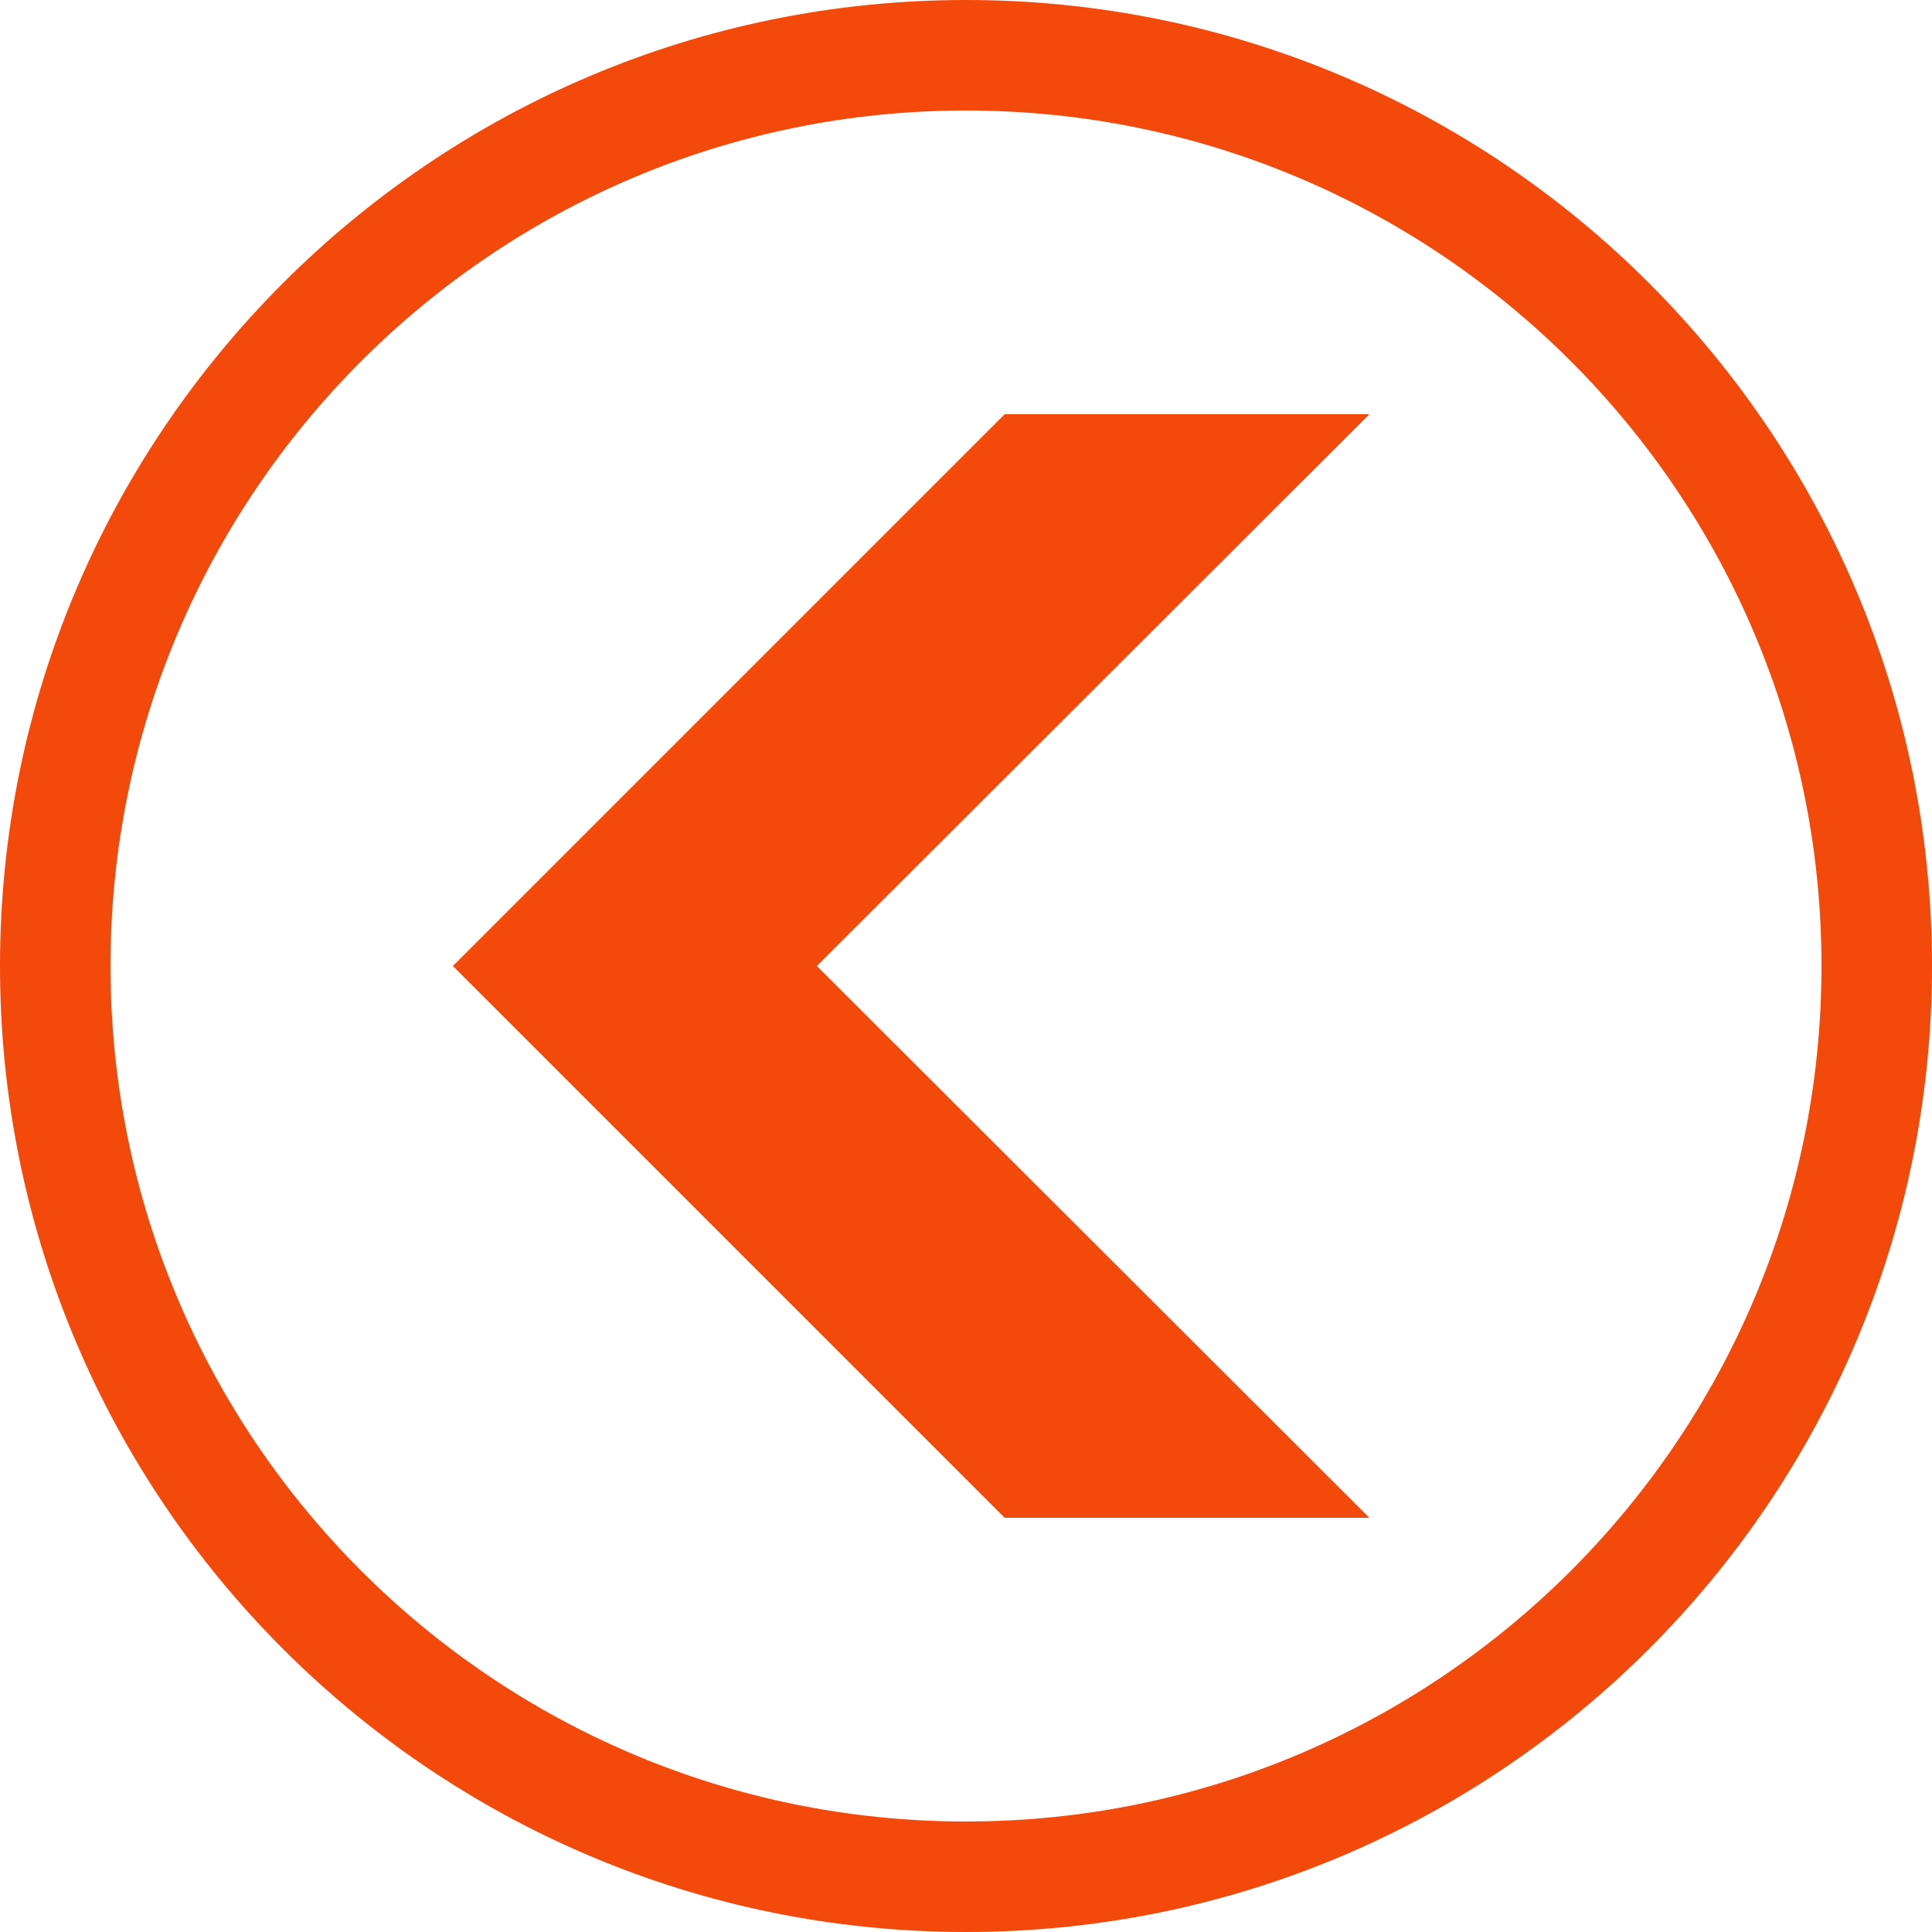
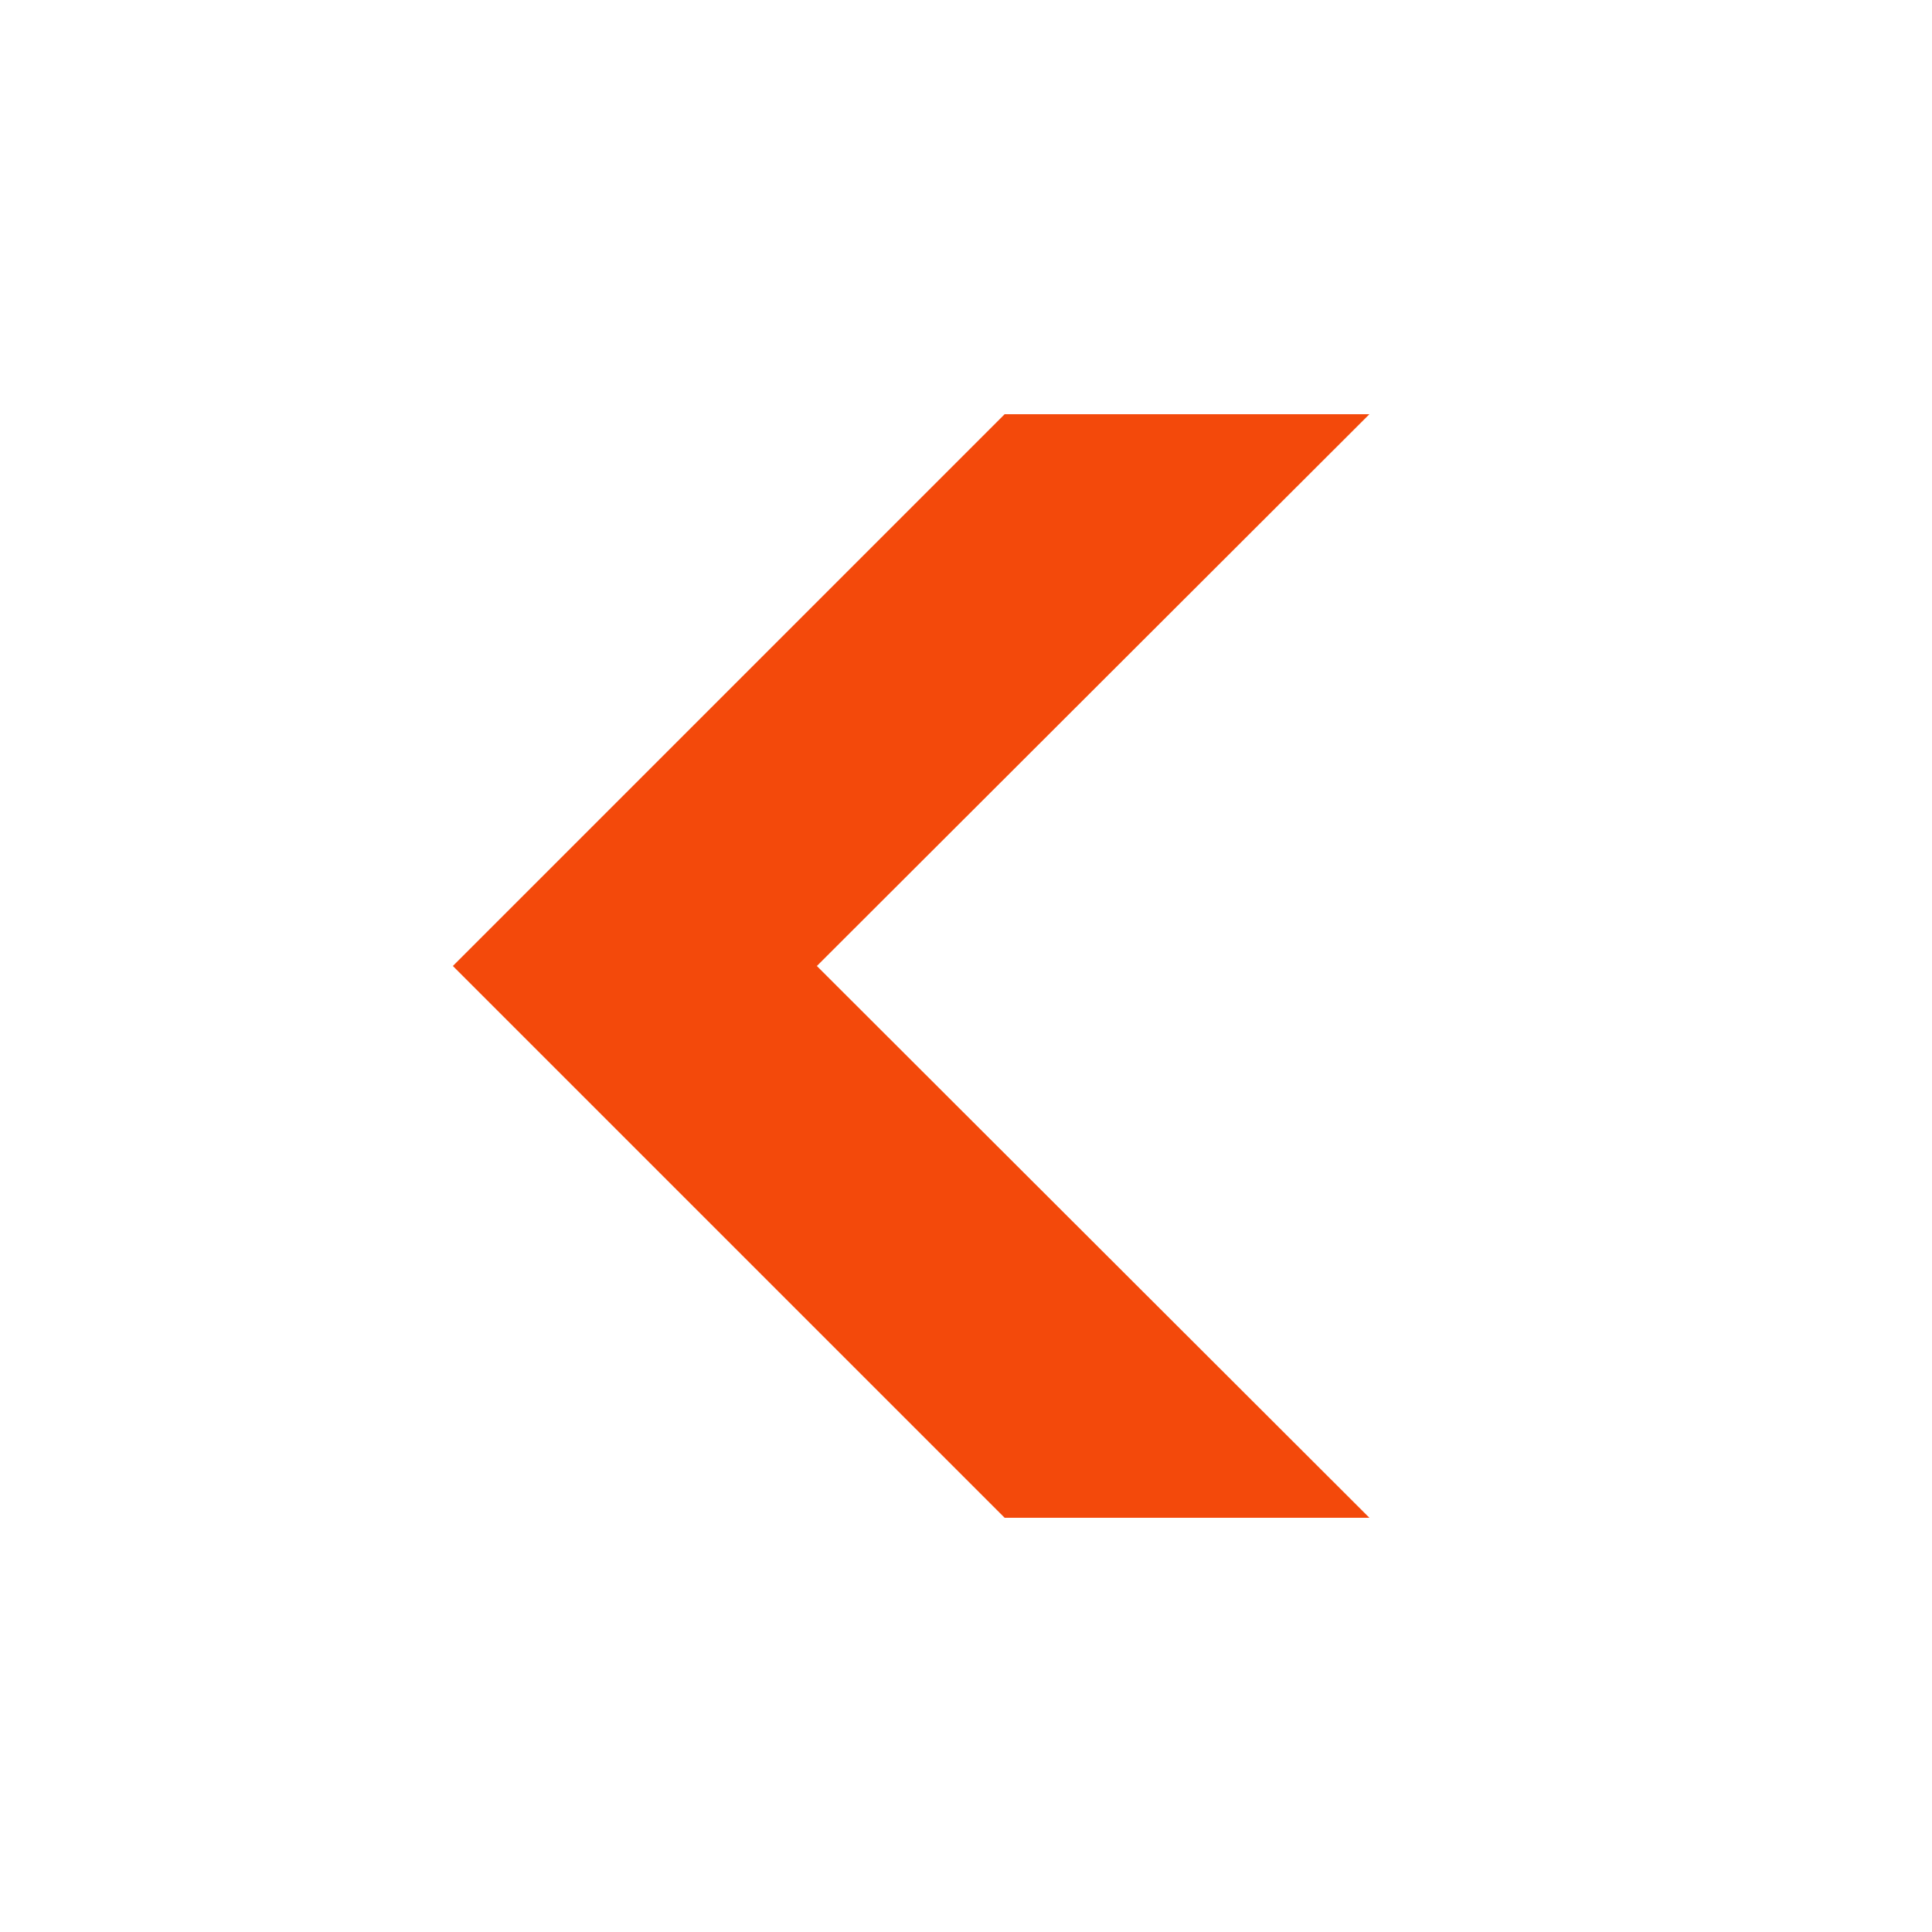
<svg xmlns="http://www.w3.org/2000/svg" version="1.1" id="Layer_1" x="0px" y="0px" width="25px" height="25px" viewBox="0 0 25 25" fill="#F3490B" style="enable-background:new 0 0 25 25;" xml:space="preserve">
  <g>
-     <path d="M12.5,0C5.6,0,0,5.6,0,12.5C0,19.4,5.6,25,12.5,25S25,19.4,25,12.5C25,5.6,19.4,0,12.5,0z M12.5,23.57   c-6.11,0-11.07-4.96-11.07-11.07S6.39,1.43,12.5,1.43S23.57,6.39,23.57,12.5S18.61,23.57,12.5,23.57z" />
    <polygon points="13,5.36 5.86,12.5 13,19.64 17.72,19.64 10.57,12.5 17.72,5.36  " />
  </g>
</svg>